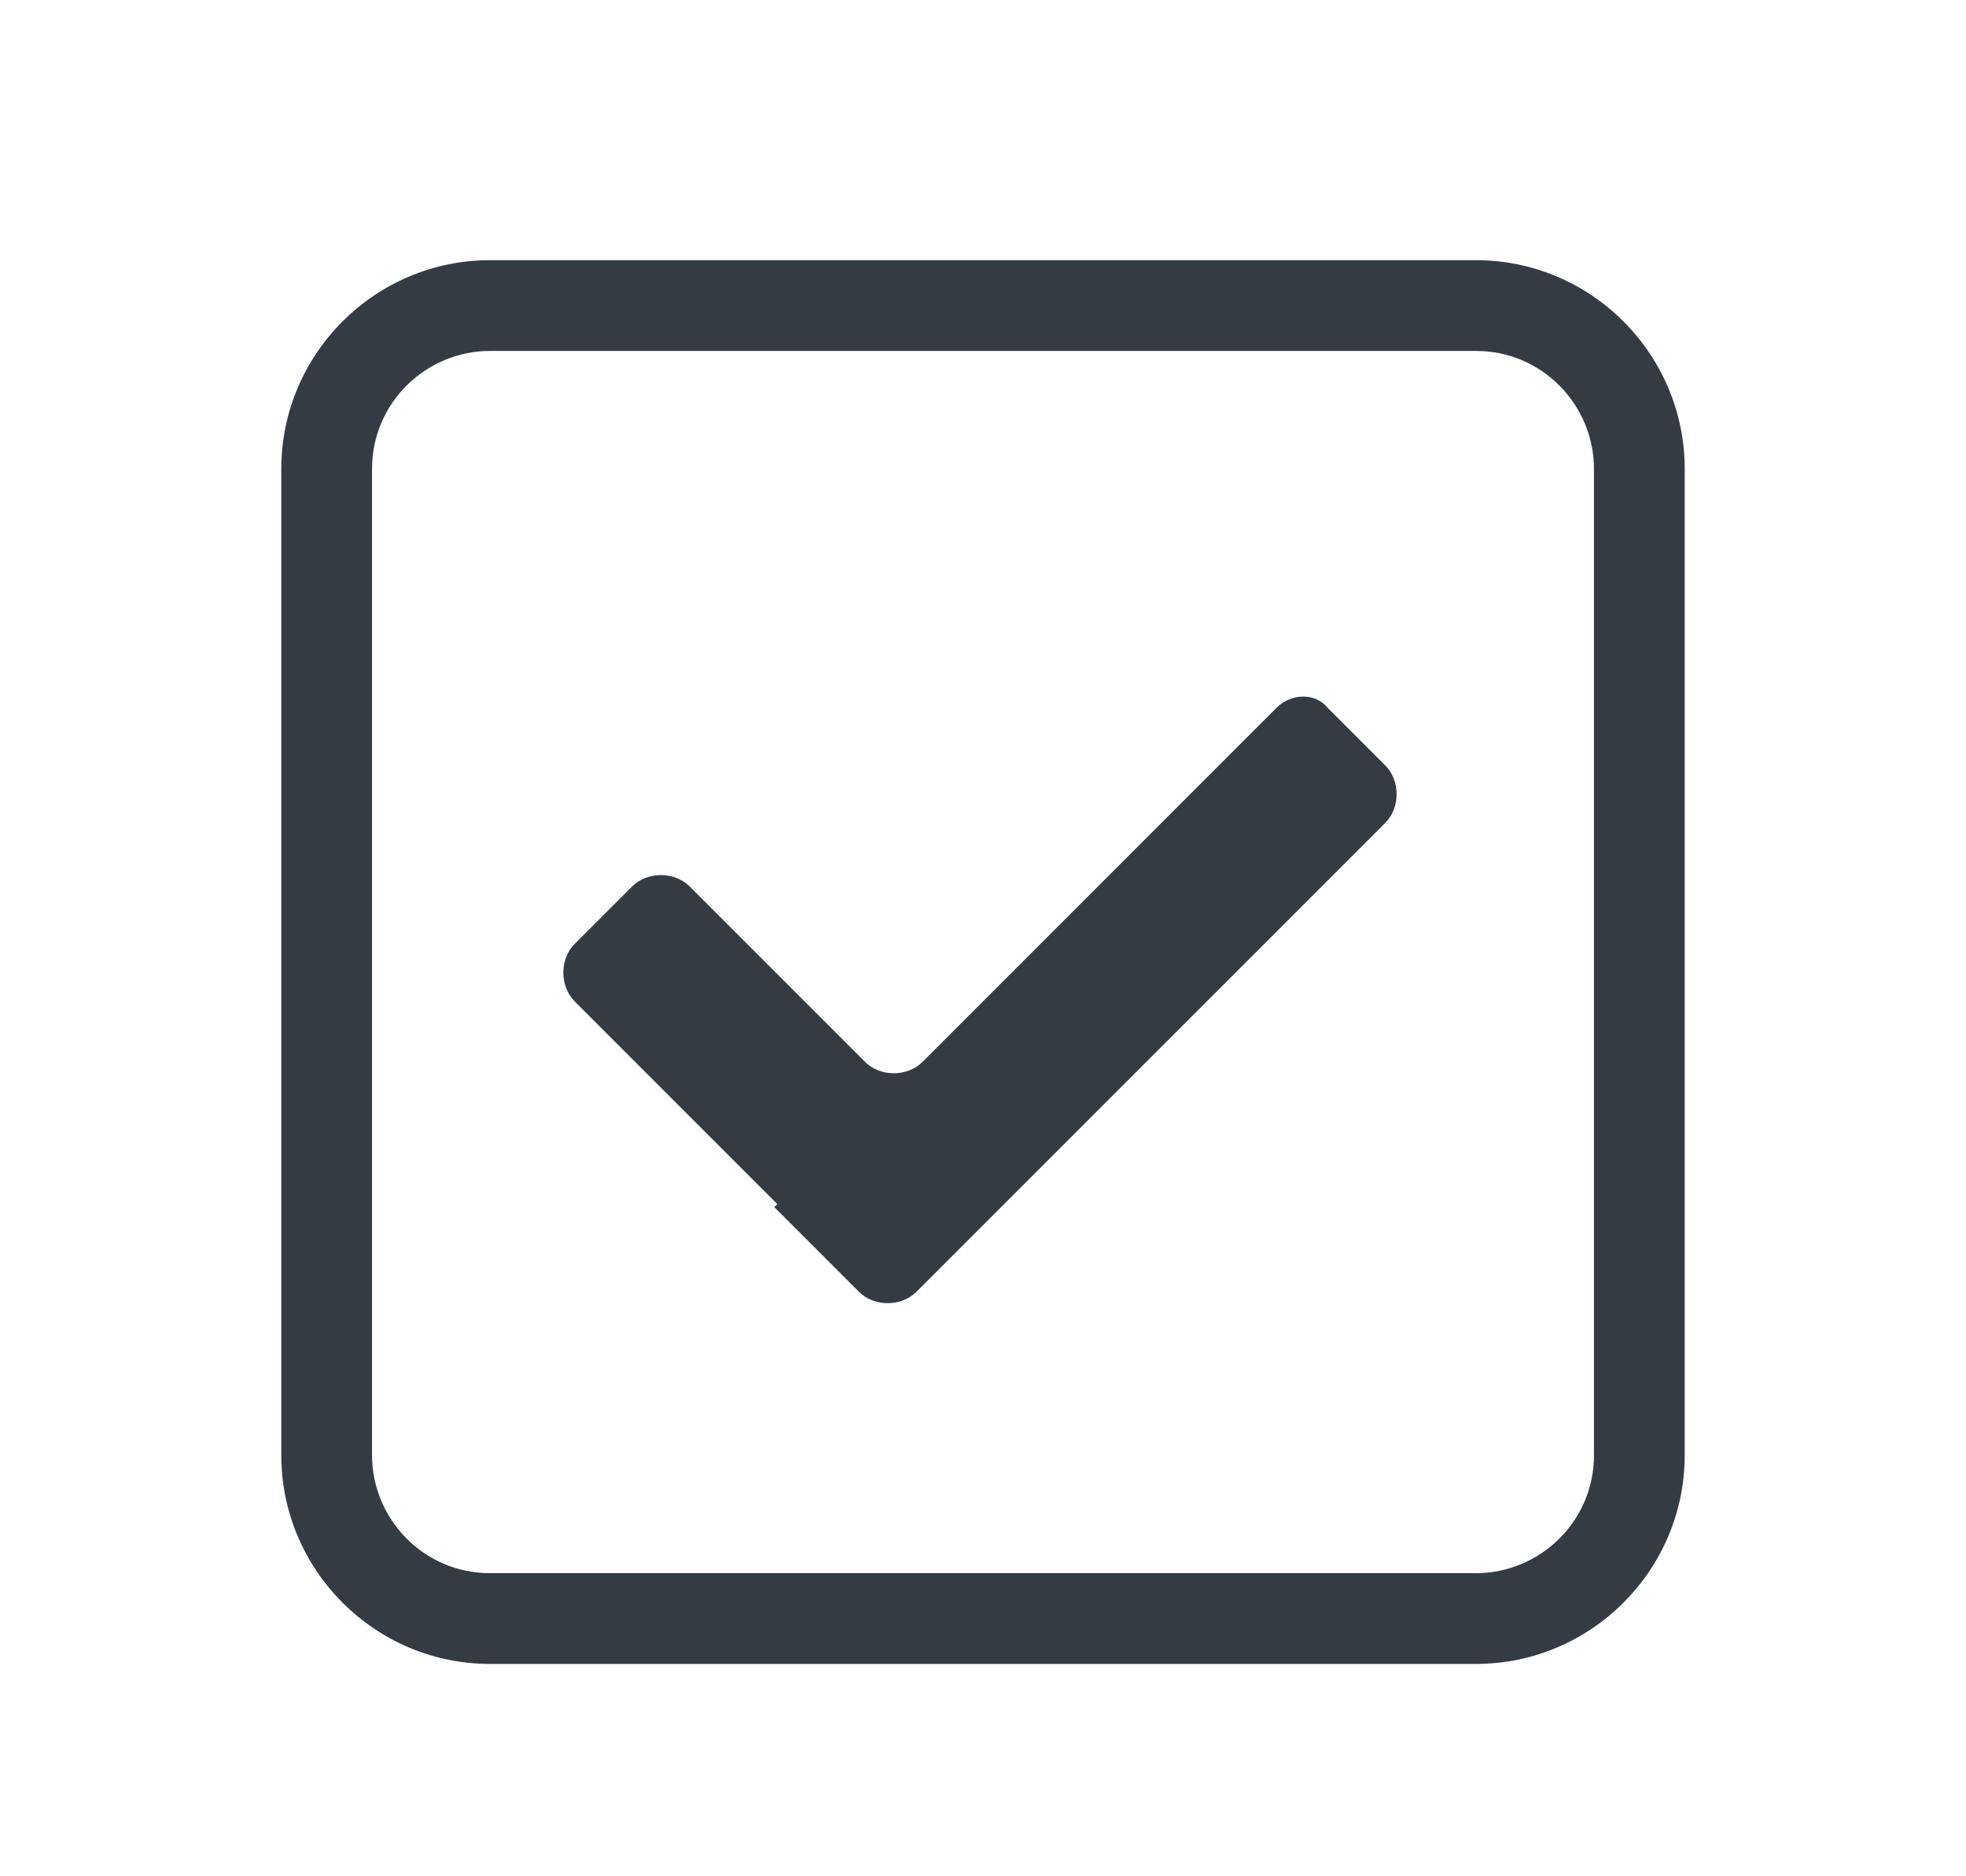
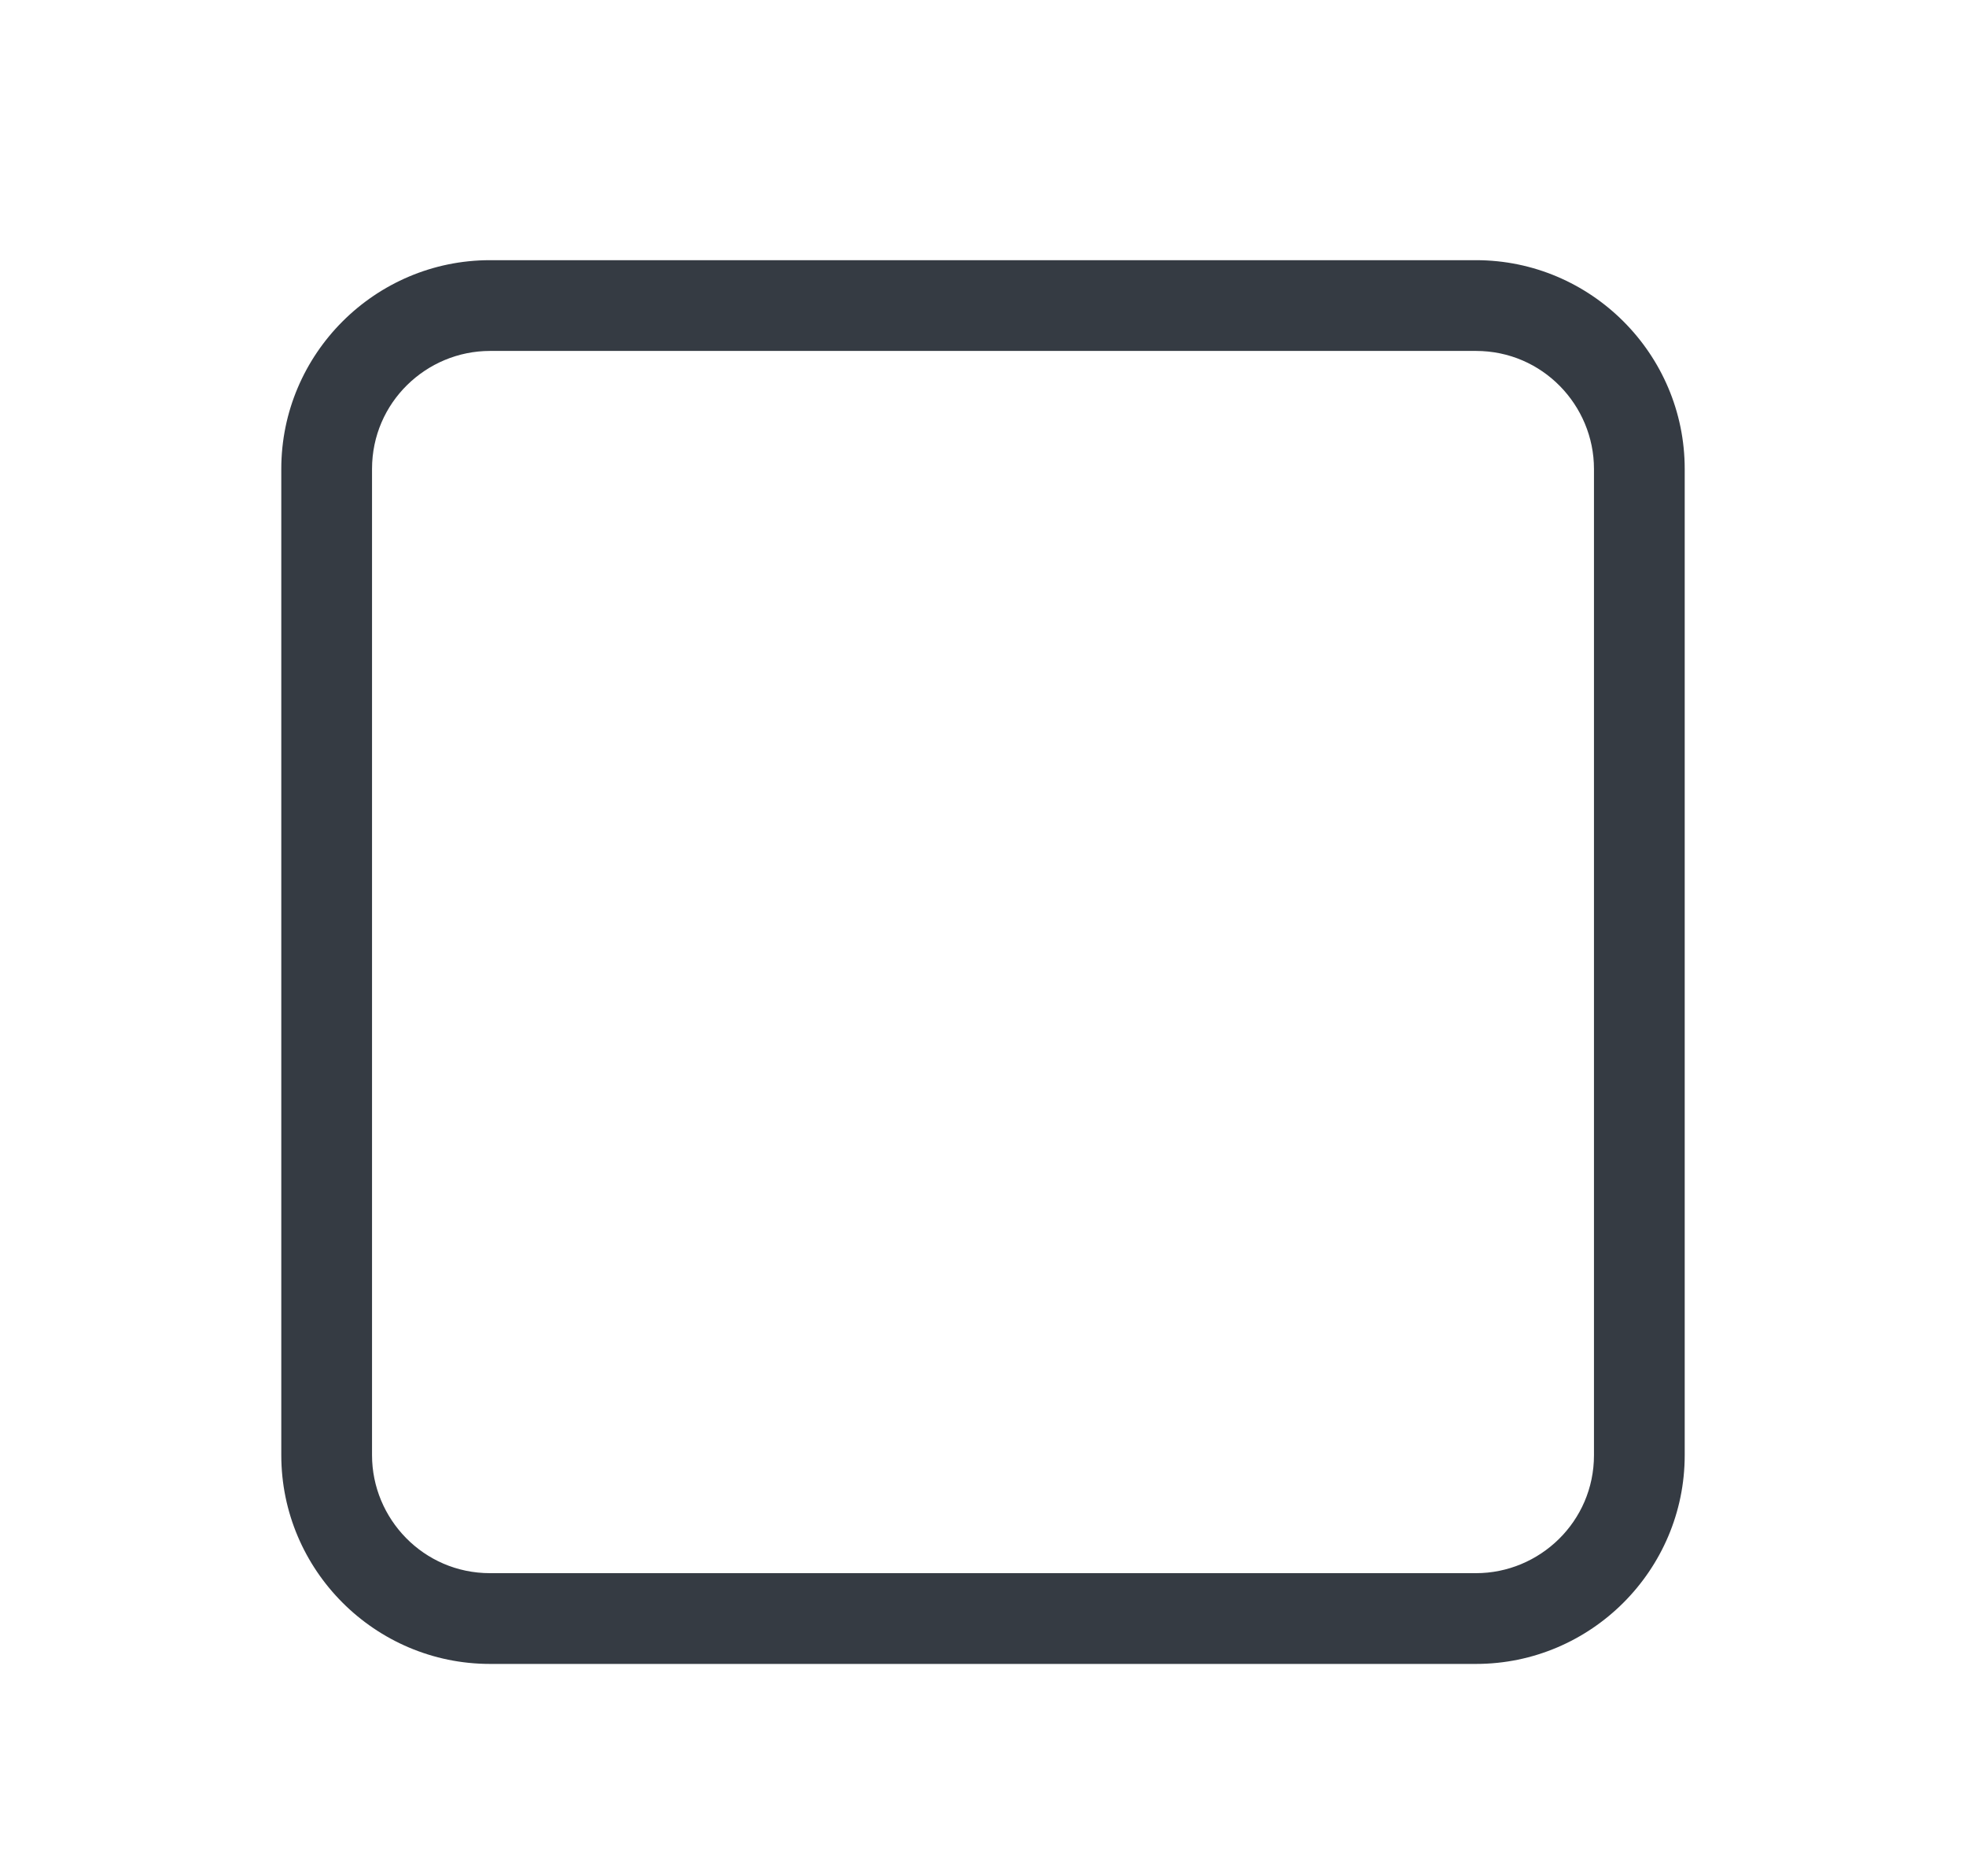
<svg xmlns="http://www.w3.org/2000/svg" version="1.1" id="Capa_1" x="0px" y="0px" viewBox="0 0 65 62" style="enable-background:new 0 0 65 62;" xml:space="preserve">
  <style type="text/css">
	.st0{fill:#353B43;}
</style>
  <g>
    <path class="st0" d="M48.8,55H16.2c-3.8,0-6.9-3.1-6.9-6.9V15.5c0-3.8,3.1-6.9,6.9-6.9h32.6c3.8,0,6.9,3.1,6.9,6.9v32.6   C55.7,51.9,52.6,55,48.8,55z M16.2,11.6c-2.1,0-3.9,1.7-3.9,3.9v32.6c0,2.1,1.7,3.9,3.9,3.9h32.6c2.1,0,3.9-1.7,3.9-3.9V15.5   c0-2.1-1.7-3.9-3.9-3.9H16.2z" />
  </g>
  <g>
-     <path class="st0" d="M42.2,23.4L30.5,35.1c-0.5,0.5-1.4,0.5-1.9,0l-5.8-5.8c-0.5-0.5-1.4-0.5-1.9,0l-1.9,1.9   c-0.5,0.5-0.5,1.4,0,1.9l6.7,6.7l-0.1,0.1l2.8,2.8c0.5,0.5,1.4,0.5,1.9,0l15.5-15.5c0.5-0.5,0.5-1.4,0-1.9l-1.9-1.9   C43.5,22.9,42.7,22.9,42.2,23.4z" />
-   </g>
+     </g>
</svg>